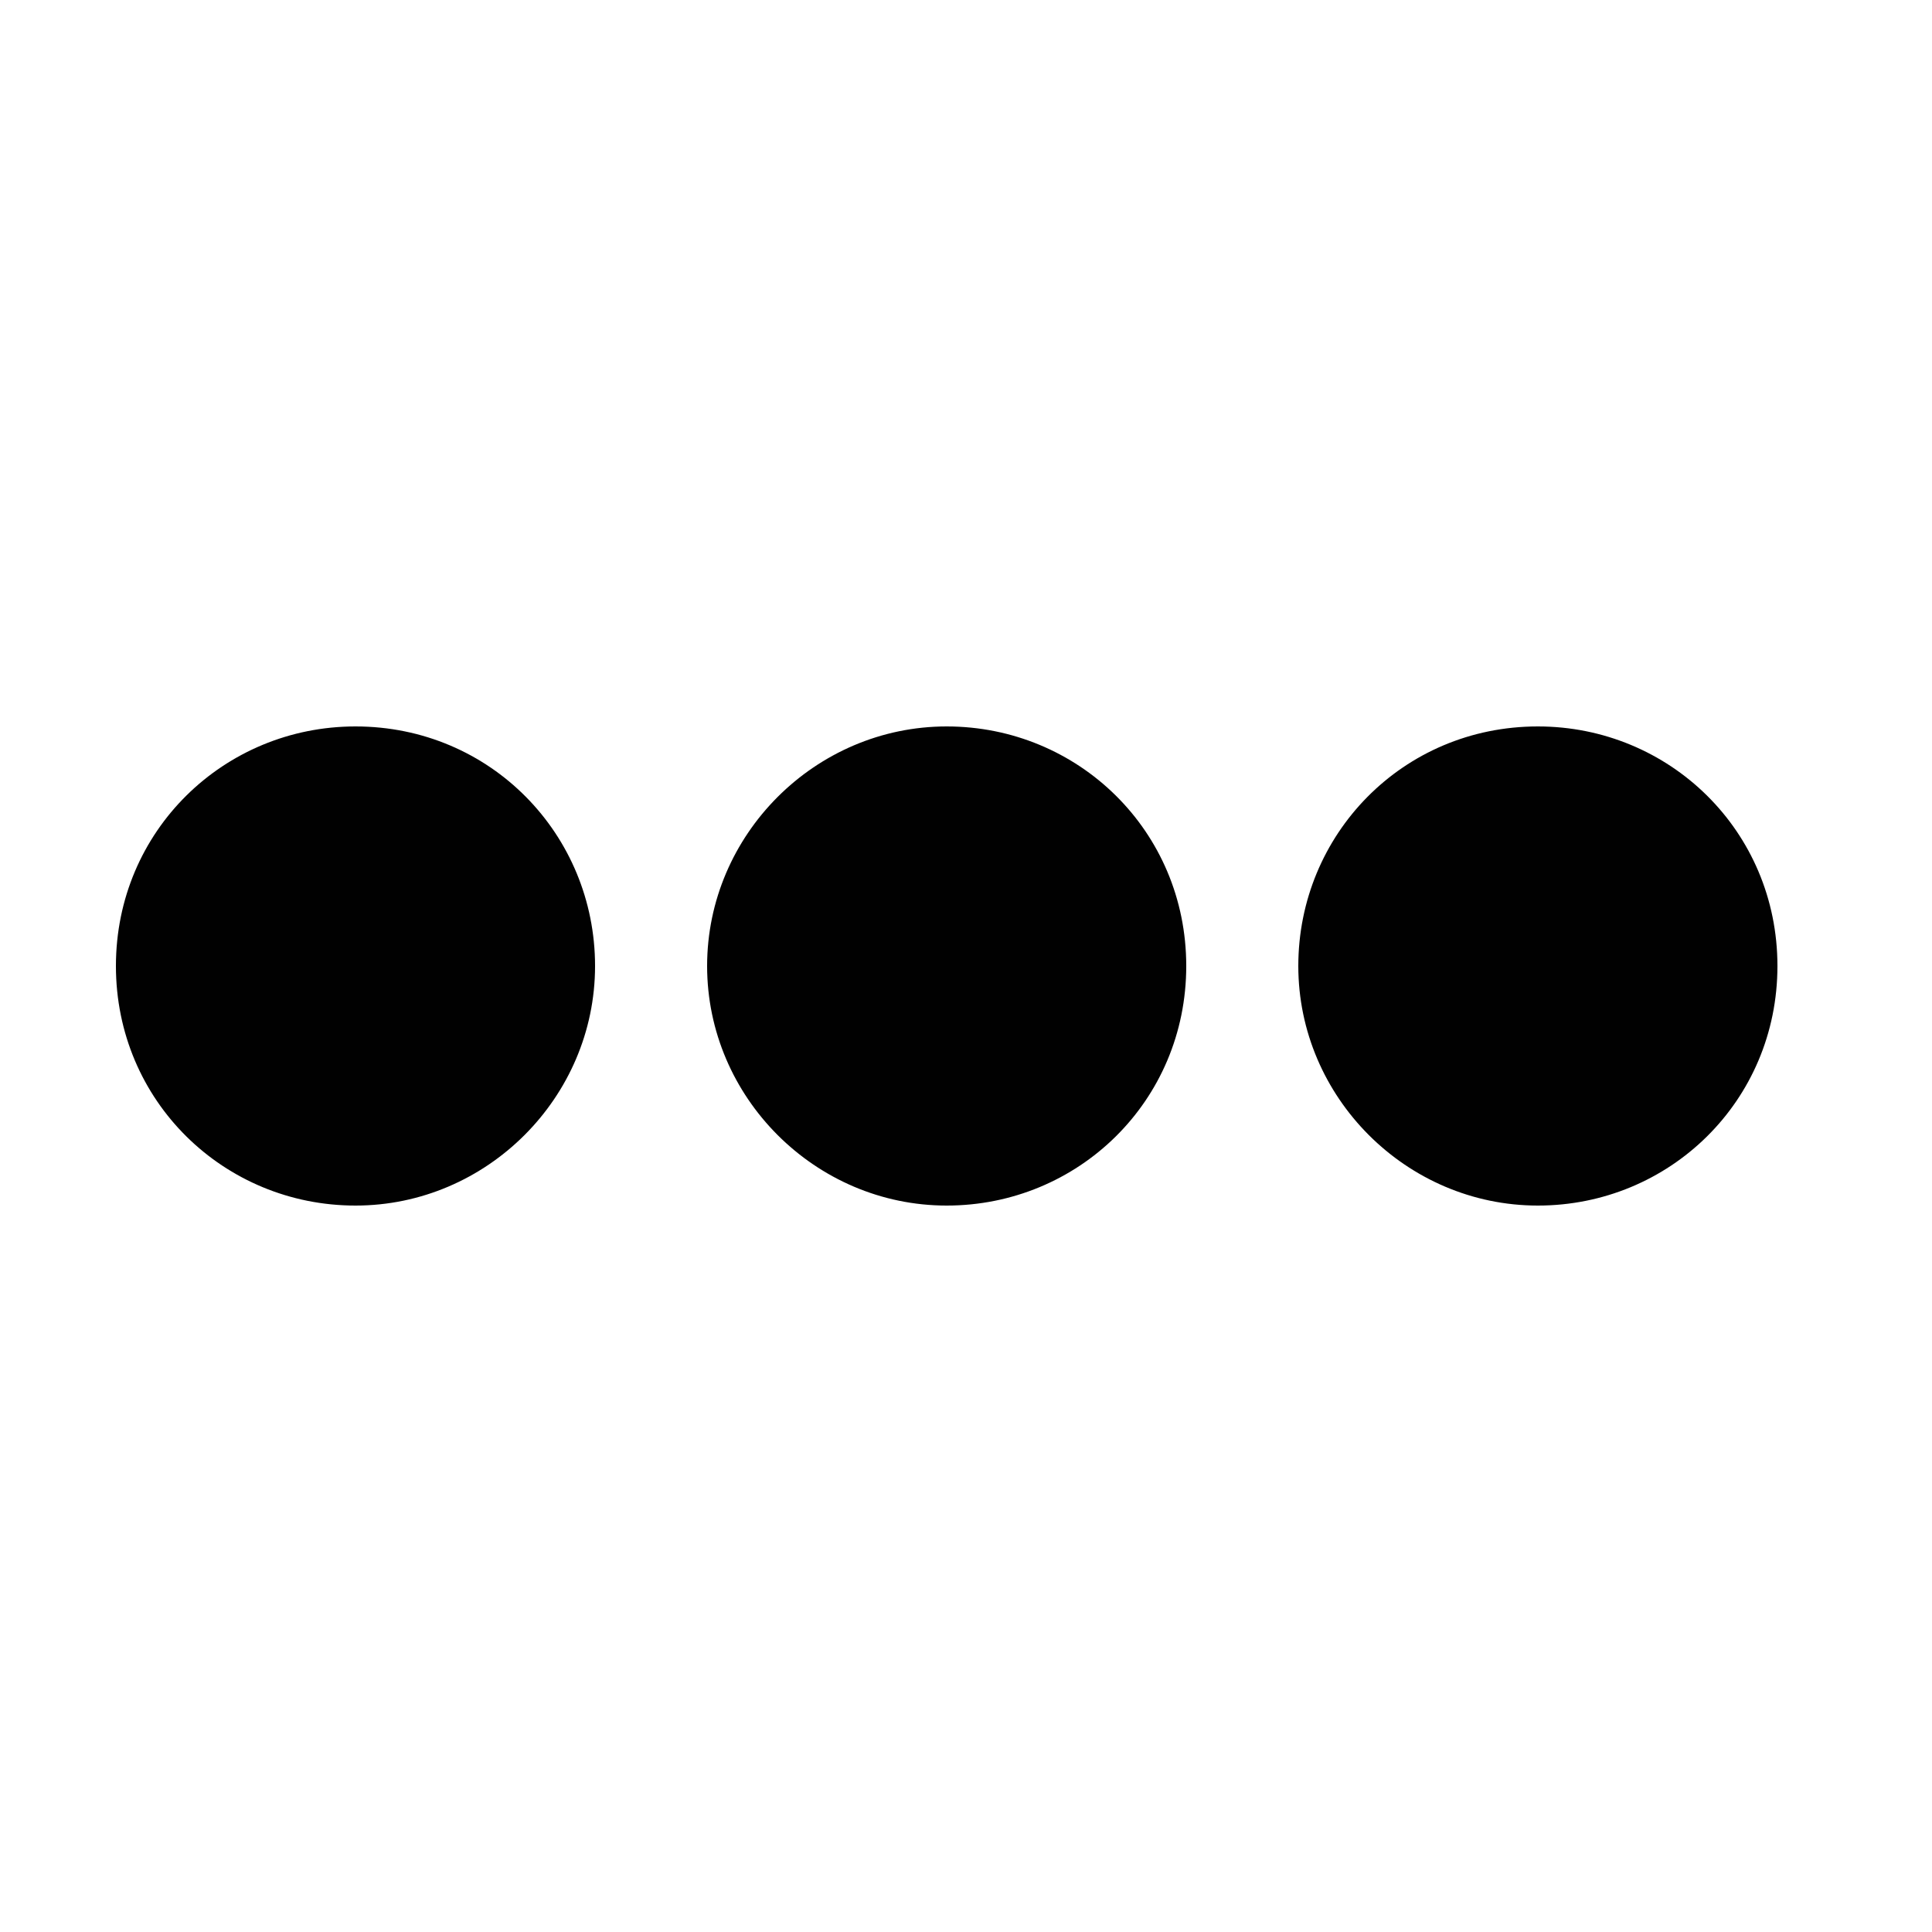
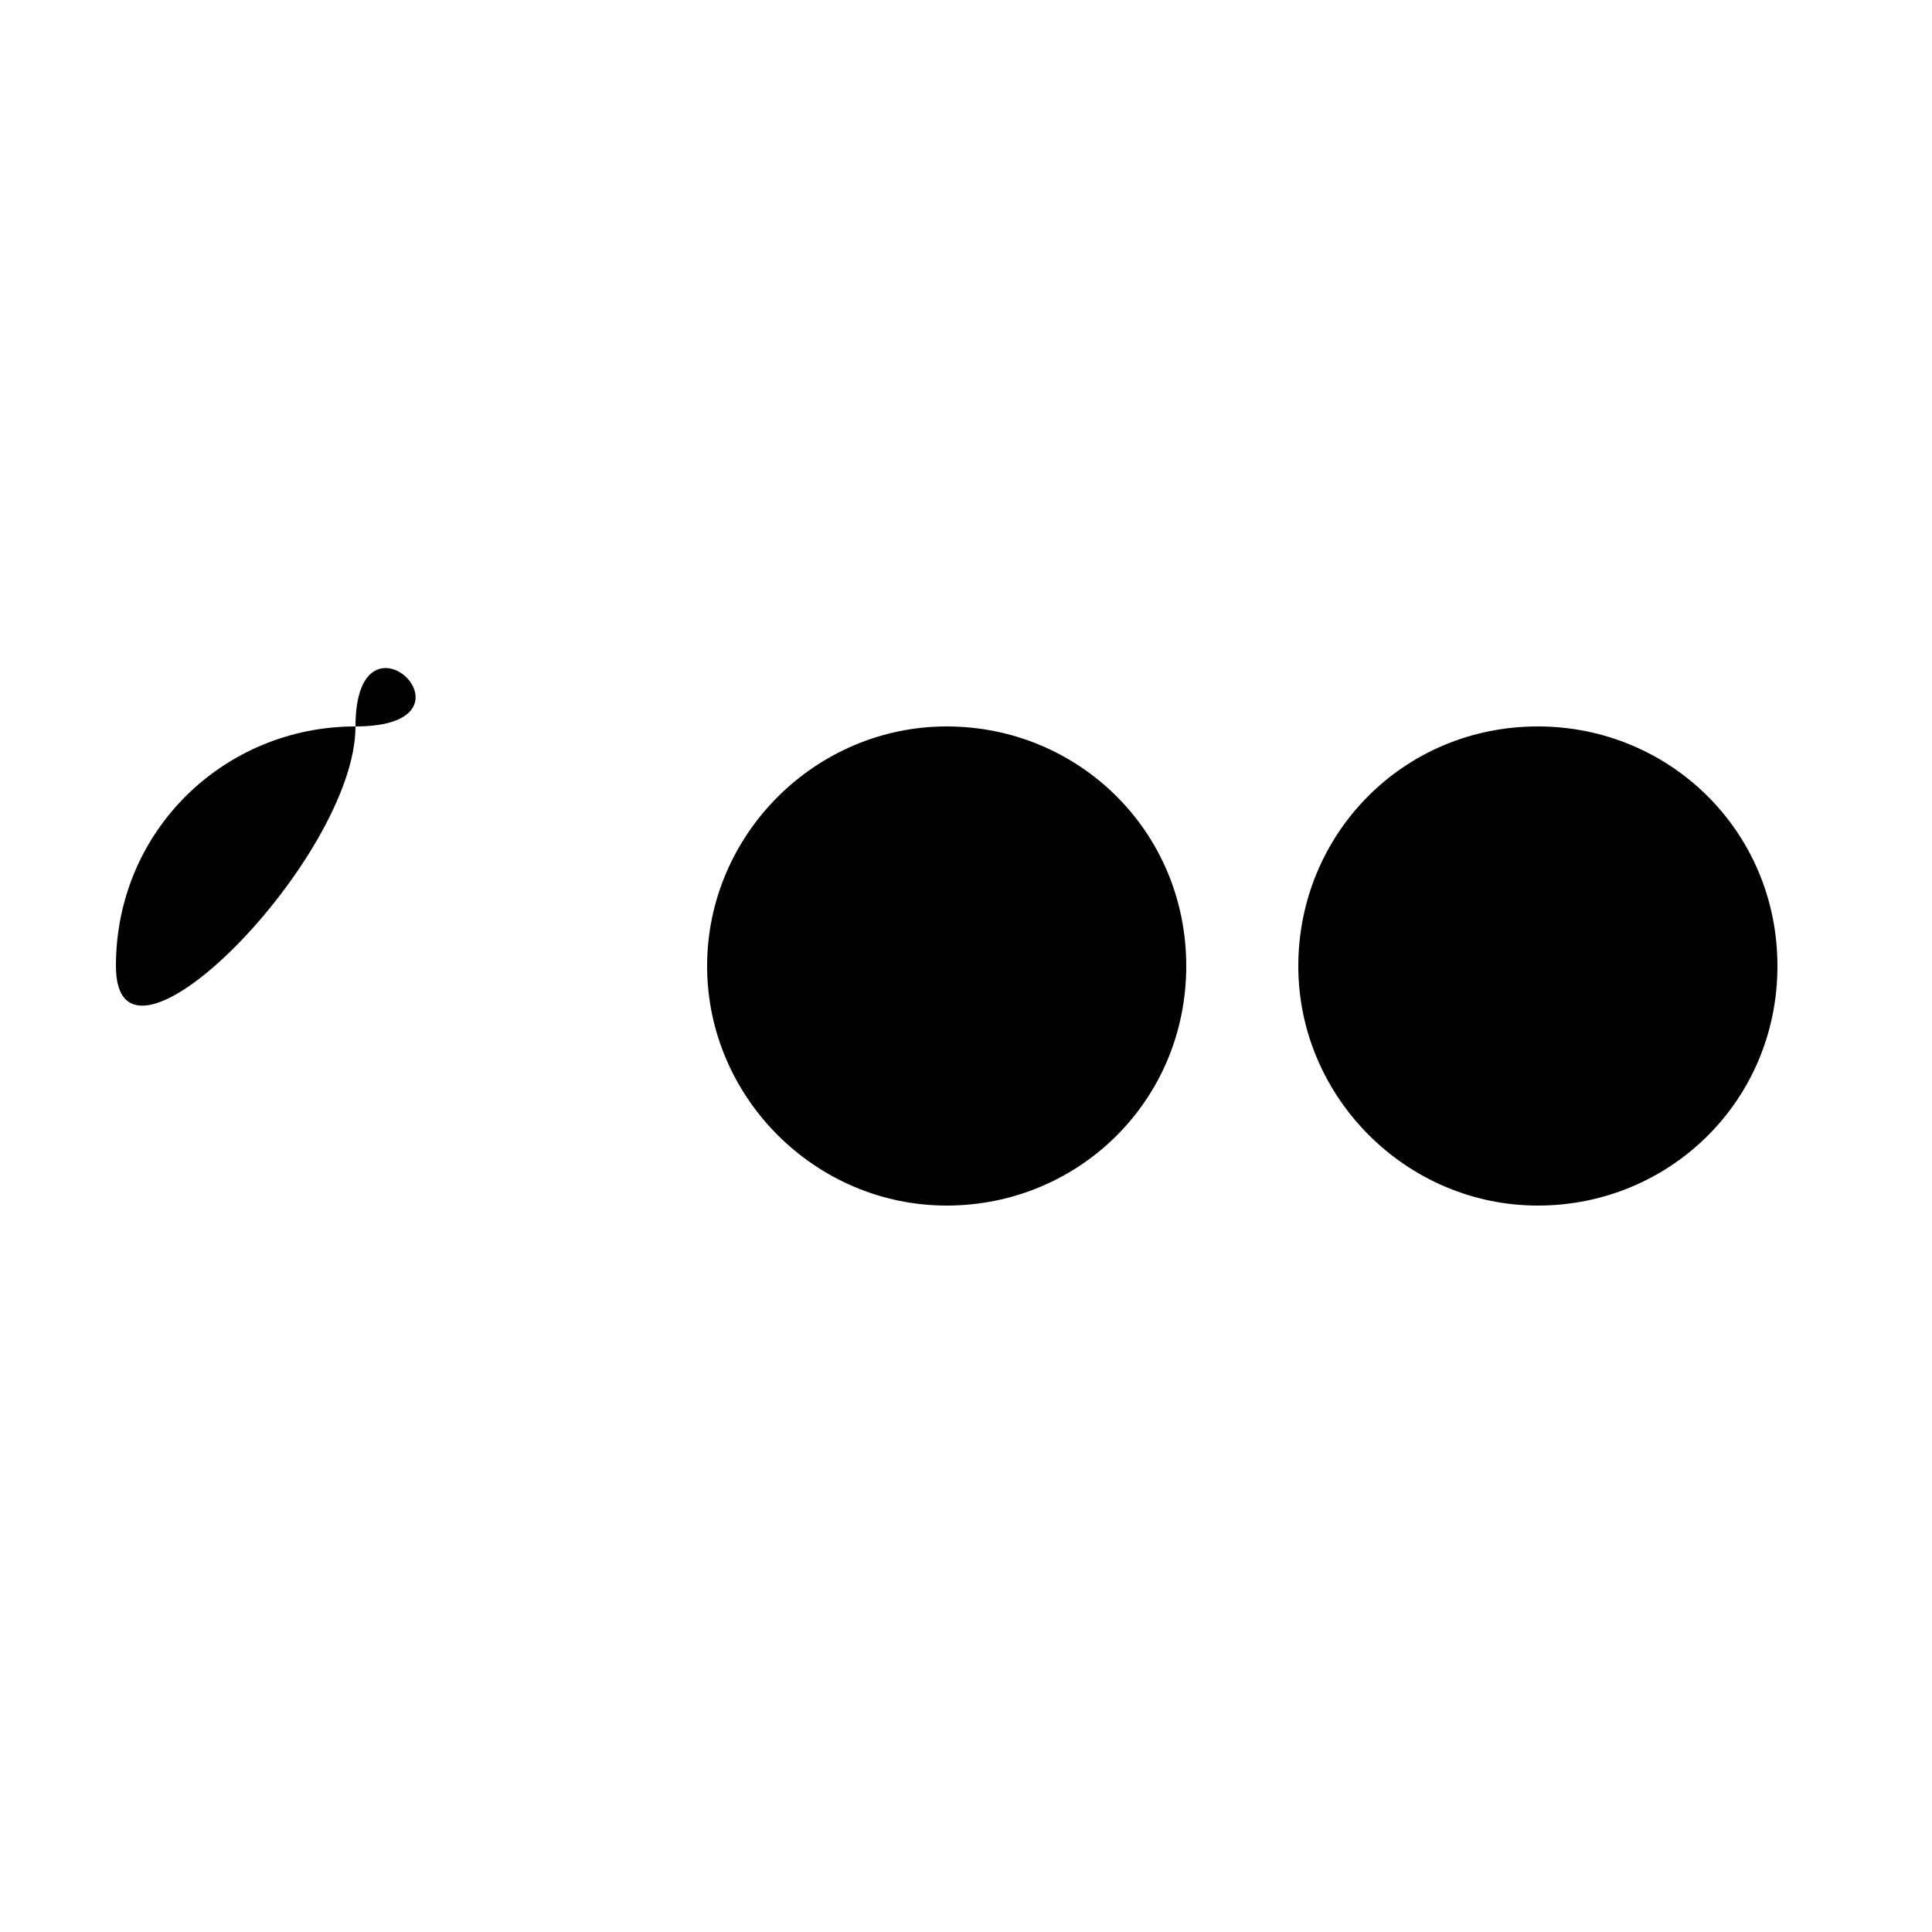
<svg xmlns="http://www.w3.org/2000/svg" version="1.1" id="Layer_1" x="0px" y="0px" viewBox="0 0 50 50" style="enable-background:new 0 0 50 50;" xml:space="preserve">
  <style type="text/css">
	.st0{fill:#010101;}
</style>
-   <path class="st0" d="M30.7,25c0,3.5-2.8,6.2-6.2,6.2s-6.2-2.8-6.2-6.2s2.8-6.2,6.2-6.2S30.7,21.5,30.7,25z M39.8,18.8  c-3.5,0-6.2,2.8-6.2,6.2s2.8,6.2,6.2,6.2S46,28.5,46,25S43.2,18.8,39.8,18.8z M9.2,18.8C5.8,18.8,3,21.5,3,25s2.8,6.2,6.2,6.2  s6.2-2.8,6.2-6.2S12.7,18.8,9.2,18.8z" />
+   <path class="st0" d="M30.7,25c0,3.5-2.8,6.2-6.2,6.2s-6.2-2.8-6.2-6.2s2.8-6.2,6.2-6.2S30.7,21.5,30.7,25z M39.8,18.8  c-3.5,0-6.2,2.8-6.2,6.2s2.8,6.2,6.2,6.2S46,28.5,46,25S43.2,18.8,39.8,18.8z M9.2,18.8C5.8,18.8,3,21.5,3,25s6.2-2.8,6.2-6.2S12.7,18.8,9.2,18.8z" />
</svg>